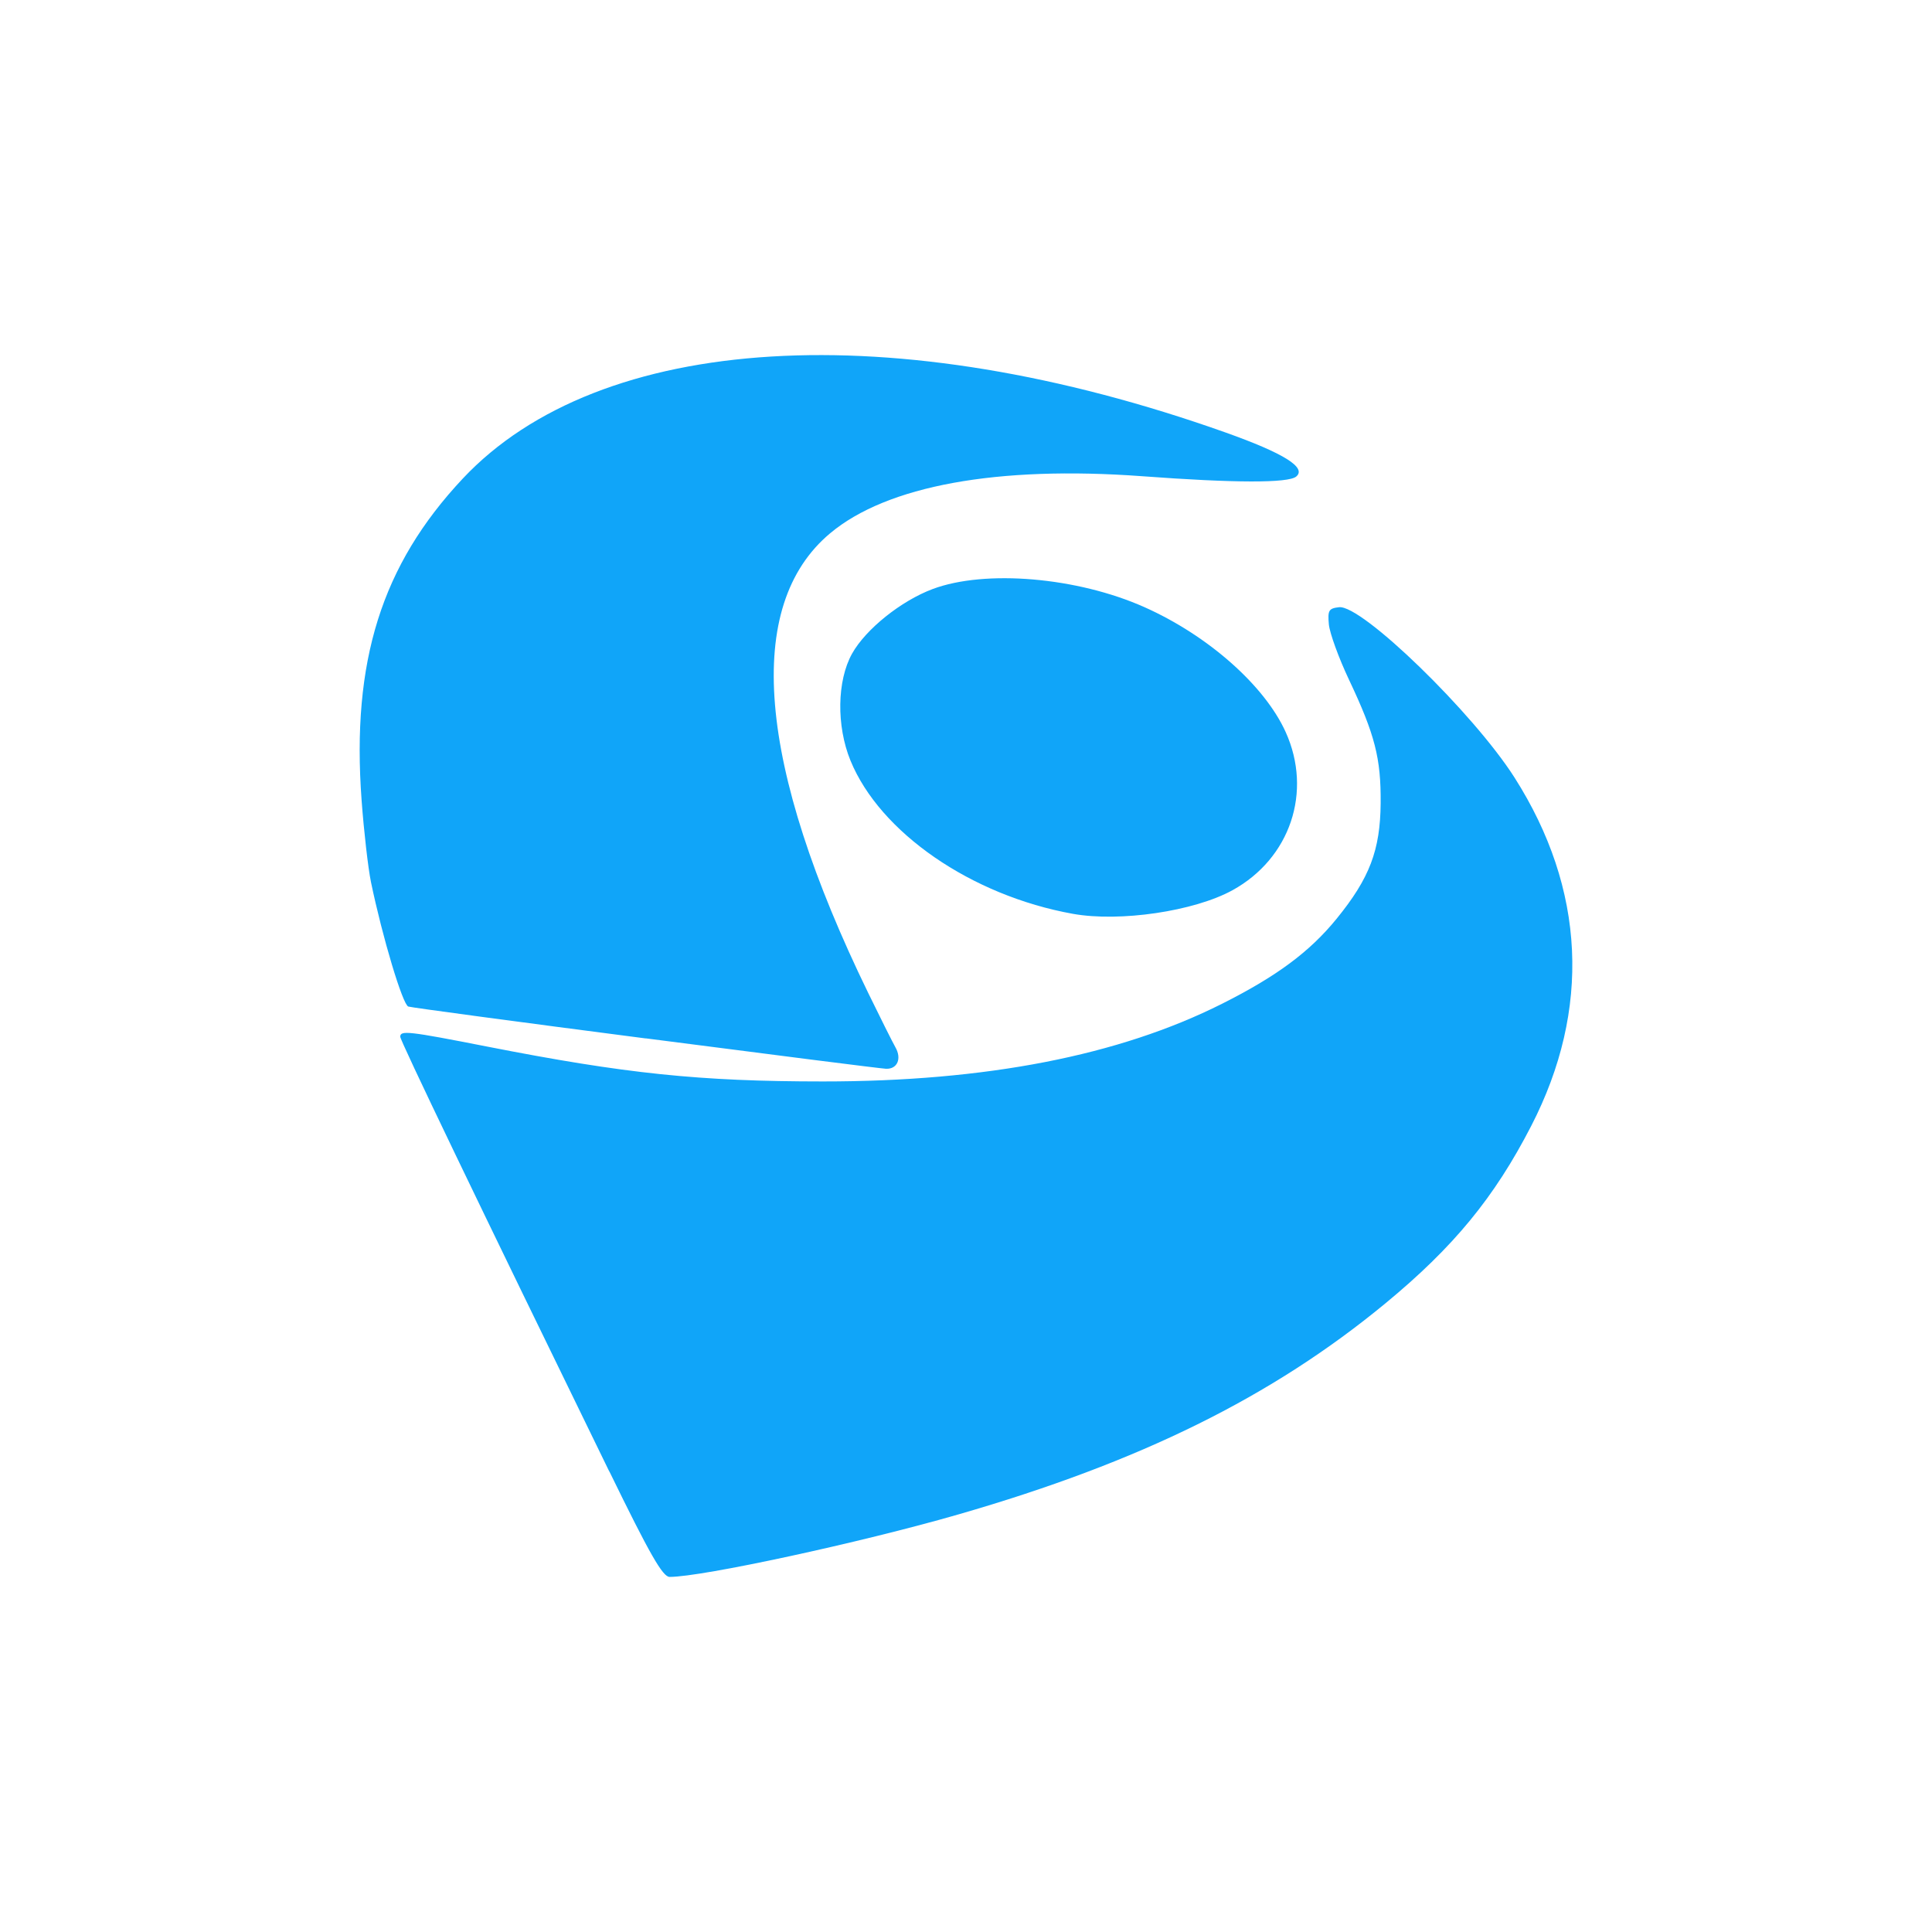
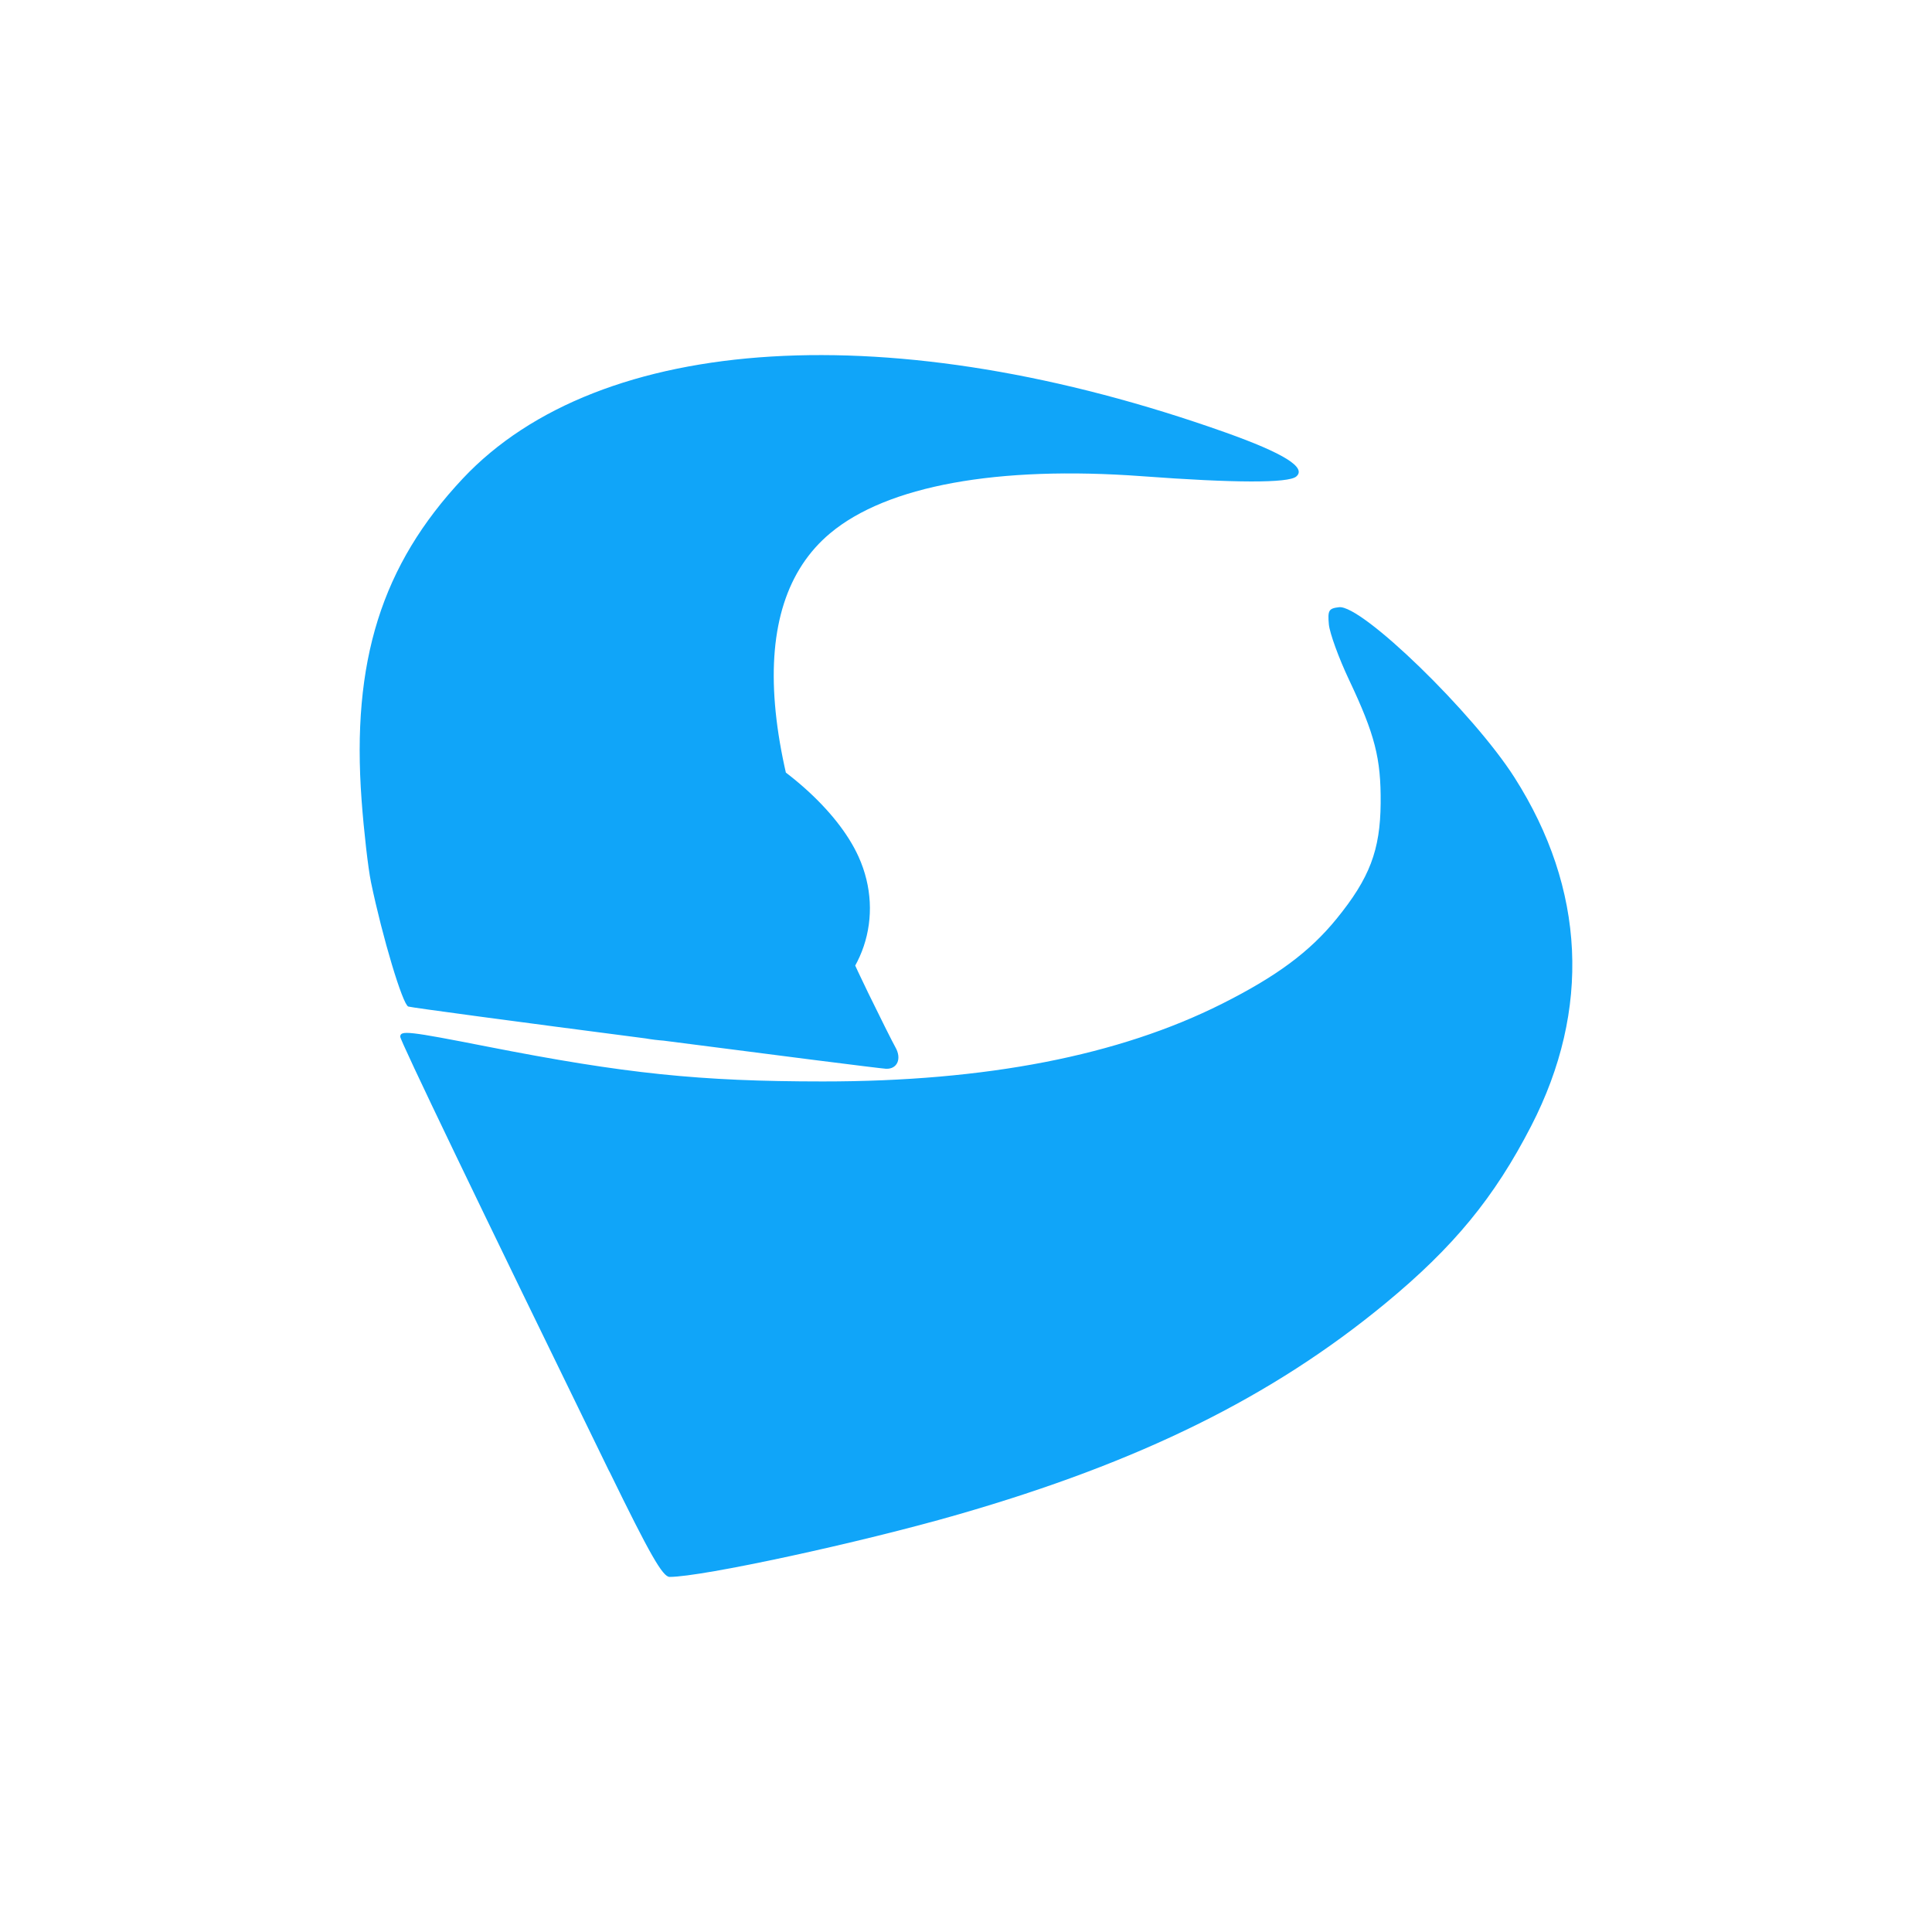
<svg xmlns="http://www.w3.org/2000/svg" width="200mm" height="200mm" viewBox="0 0 200 200">
-   <path d="M63.073 152.329c-13.567-27.799-21.639-44.587-21.639-45.005 0-.679.83-.585 8.98 1.014 14.337 2.814 21.996 3.608 34.764 3.613 16.893.005 30.648-2.67 41.336-8.046 5.654-2.845 9.054-5.367 11.839-8.782 3.43-4.21 4.532-7.108 4.572-11.988.037-4.642-.591-7.089-3.276-12.768-1.062-2.243-1.996-4.82-2.085-5.723-.132-1.454-.02-1.663 1.052-1.786 2.343-.278 13.91 10.95 18.169 17.637 7.342 11.532 7.937 24.006 1.722 36.069-3.817 7.411-8.037 12.54-15.1 18.367-11.74 9.68-25.387 16.421-44.23 21.852-10.122 2.919-26.489 6.458-29.86 6.458-.714 0-2.055-2.343-6.234-10.916zm3.777-44.83c-13.18-1.708-24.24-3.193-24.582-3.302-.585-.188-2.68-7.178-3.862-12.867-.298-1.439-.735-5.252-.973-8.478-1.062-14.396 2.07-24.35 10.464-33.3 14.212-15.14 44.642-16.982 78.973-4.78 6.027 2.145 8.42 3.634 7.312 4.562-.82.685-6.369.676-15.96-.037-14.99-1.102-26.403.983-32.286 5.907-8.955 7.496-7.59 23.927 3.962 47.63 1.251 2.567 2.512 5.078 2.8 5.59.67 1.176.187 2.268-.983 2.214-.498-.019-11.686-1.44-24.866-3.148zm44.216-12.9c-10.52-1.891-19.976-8.414-23.029-15.875-1.463-3.584-1.394-8.26.169-11.06 1.415-2.532 5.068-5.46 8.34-6.687 5.445-2.04 14.981-1.225 21.93 1.877 6.598 2.943 12.446 8.12 14.62 12.936 2.79 6.18.467 13.075-5.51 16.367-3.962 2.179-11.66 3.316-16.526 2.442z" fill="#10a5f9" />
+   <path d="M63.073 152.329c-13.567-27.799-21.639-44.587-21.639-45.005 0-.679.83-.585 8.98 1.014 14.337 2.814 21.996 3.608 34.764 3.613 16.893.005 30.648-2.67 41.336-8.046 5.654-2.845 9.054-5.367 11.839-8.782 3.43-4.21 4.532-7.108 4.572-11.988.037-4.642-.591-7.089-3.276-12.768-1.062-2.243-1.996-4.82-2.085-5.723-.132-1.454-.02-1.663 1.052-1.786 2.343-.278 13.91 10.95 18.169 17.637 7.342 11.532 7.937 24.006 1.722 36.069-3.817 7.411-8.037 12.54-15.1 18.367-11.74 9.68-25.387 16.421-44.23 21.852-10.122 2.919-26.489 6.458-29.86 6.458-.714 0-2.055-2.343-6.234-10.916zm3.777-44.83c-13.18-1.708-24.24-3.193-24.582-3.302-.585-.188-2.68-7.178-3.862-12.867-.298-1.439-.735-5.252-.973-8.478-1.062-14.396 2.07-24.35 10.464-33.3 14.212-15.14 44.642-16.982 78.973-4.78 6.027 2.145 8.42 3.634 7.312 4.562-.82.685-6.369.676-15.96-.037-14.99-1.102-26.403.983-32.286 5.907-8.955 7.496-7.59 23.927 3.962 47.63 1.251 2.567 2.512 5.078 2.8 5.59.67 1.176.187 2.268-.983 2.214-.498-.019-11.686-1.44-24.866-3.148zc-10.52-1.891-19.976-8.414-23.029-15.875-1.463-3.584-1.394-8.26.169-11.06 1.415-2.532 5.068-5.46 8.34-6.687 5.445-2.04 14.981-1.225 21.93 1.877 6.598 2.943 12.446 8.12 14.62 12.936 2.79 6.18.467 13.075-5.51 16.367-3.962 2.179-11.66 3.316-16.526 2.442z" fill="#10a5f9" />
</svg>